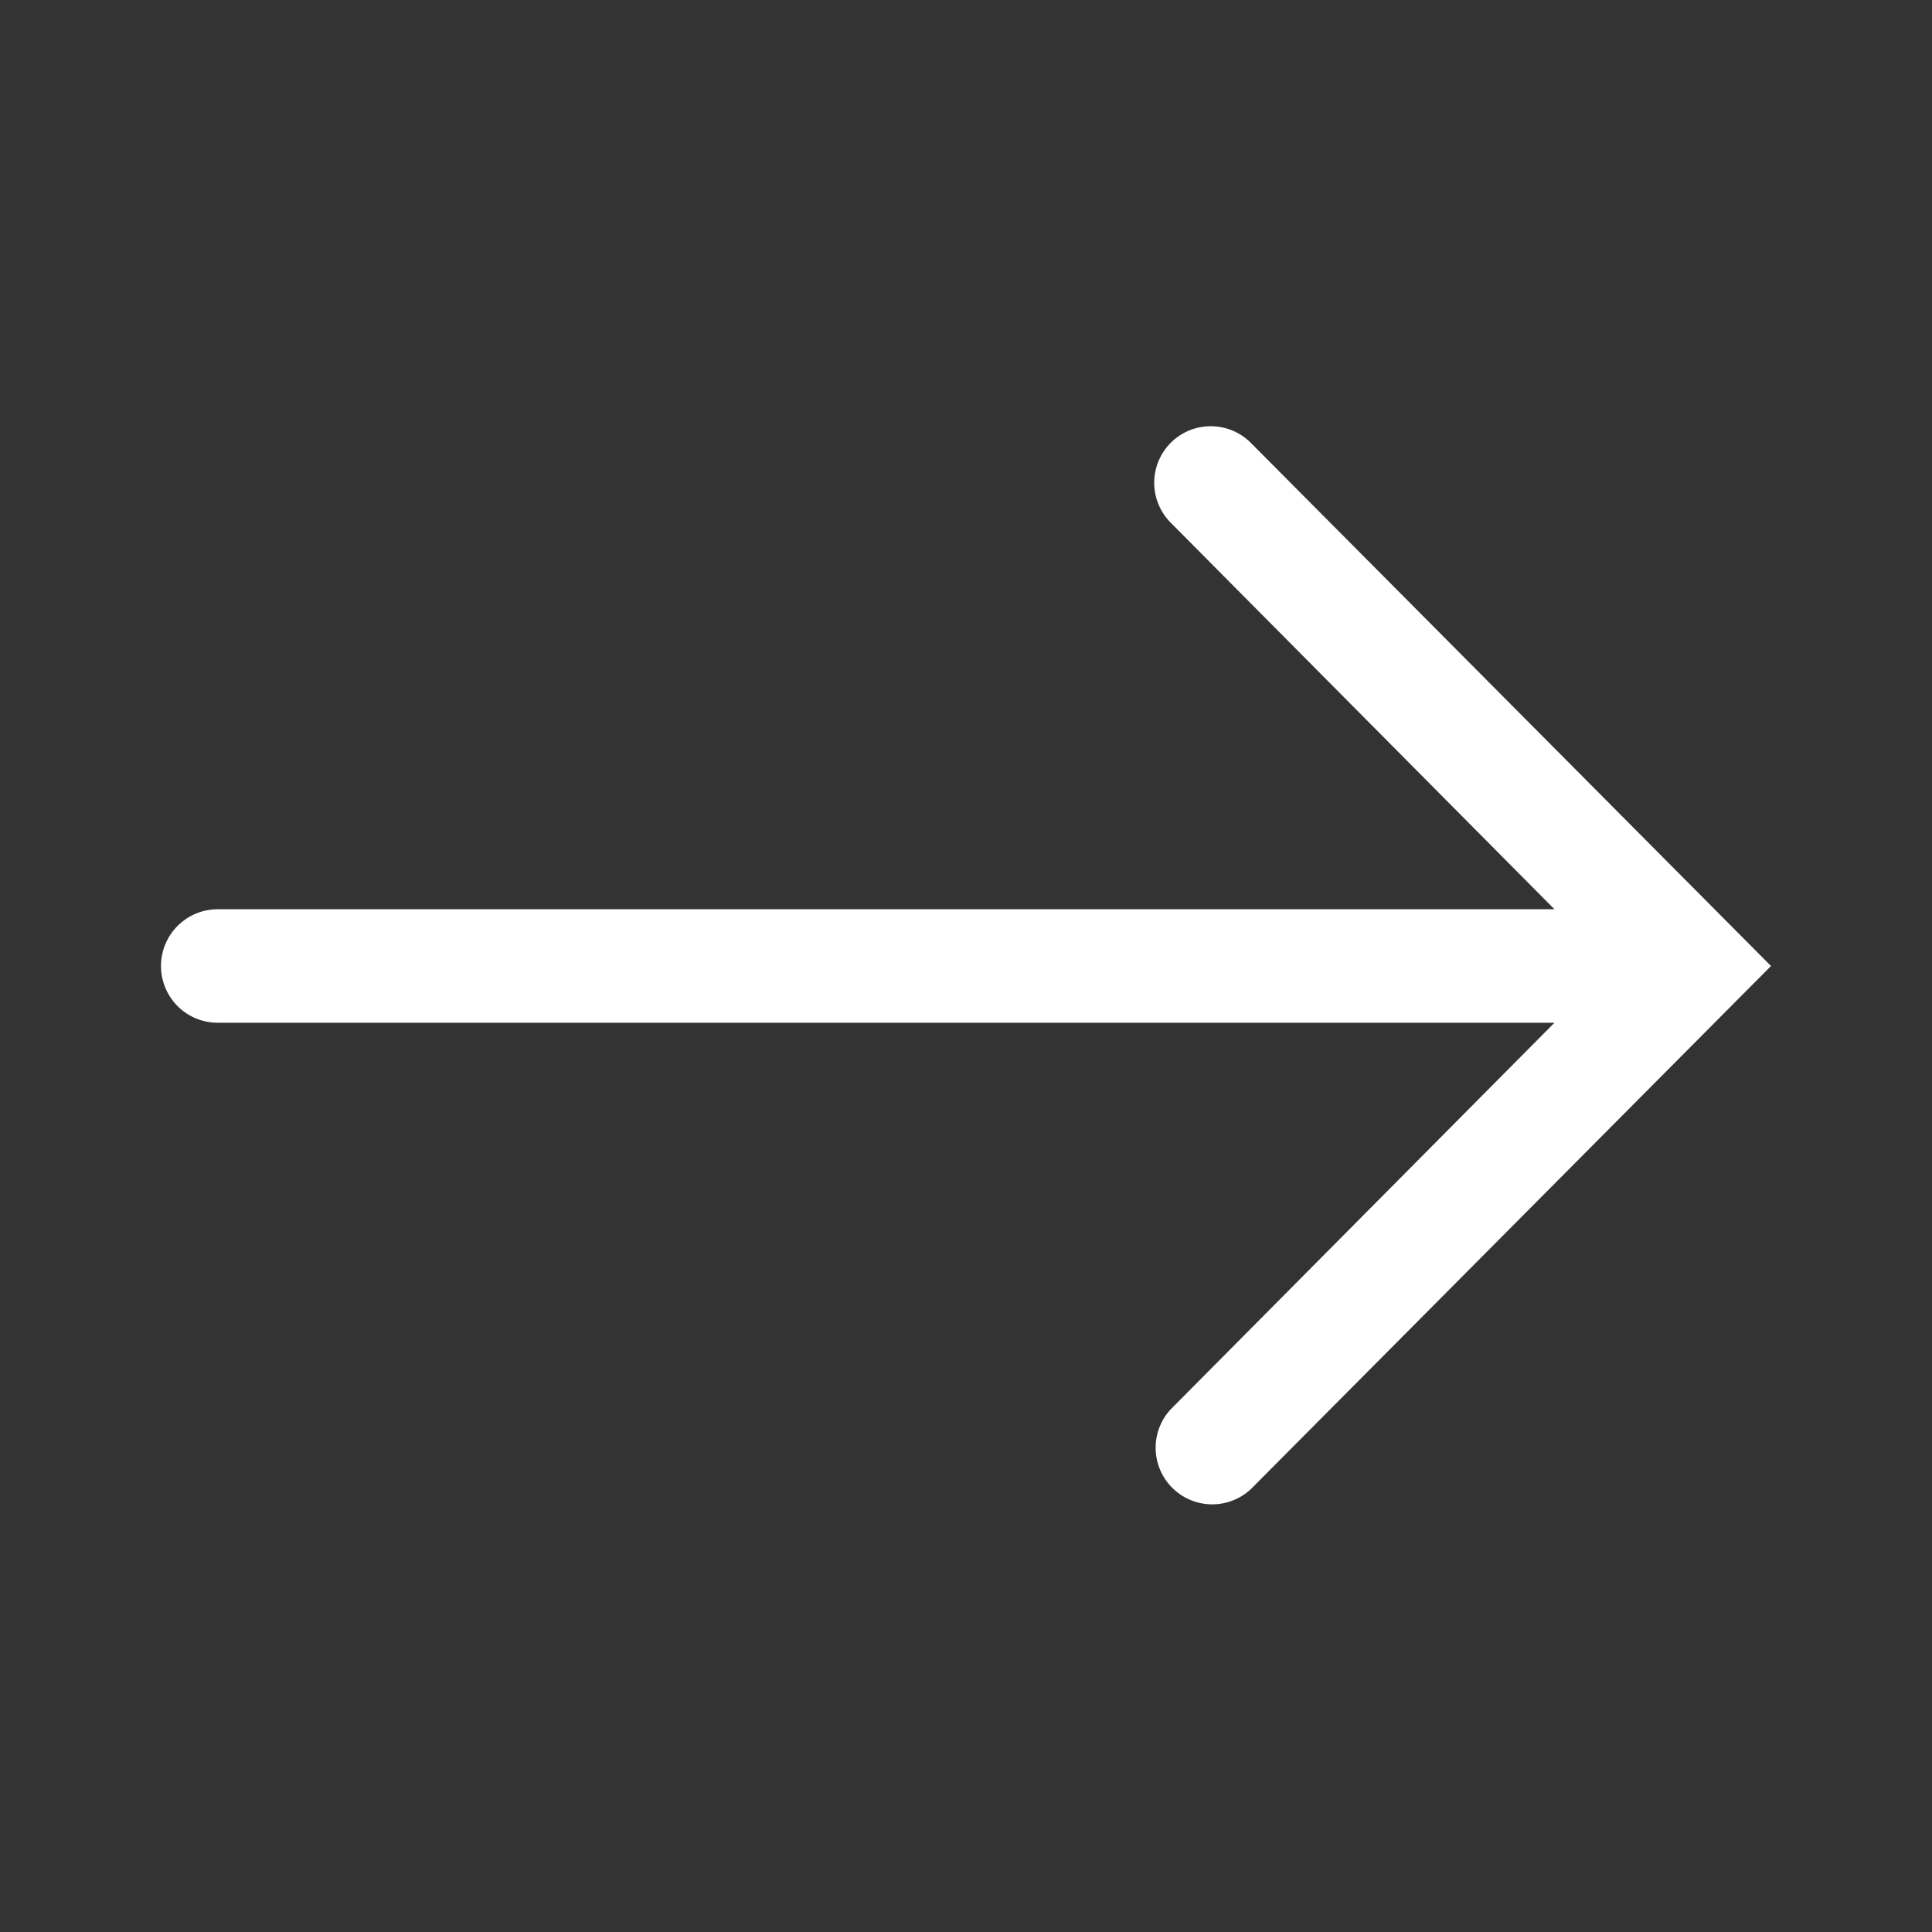
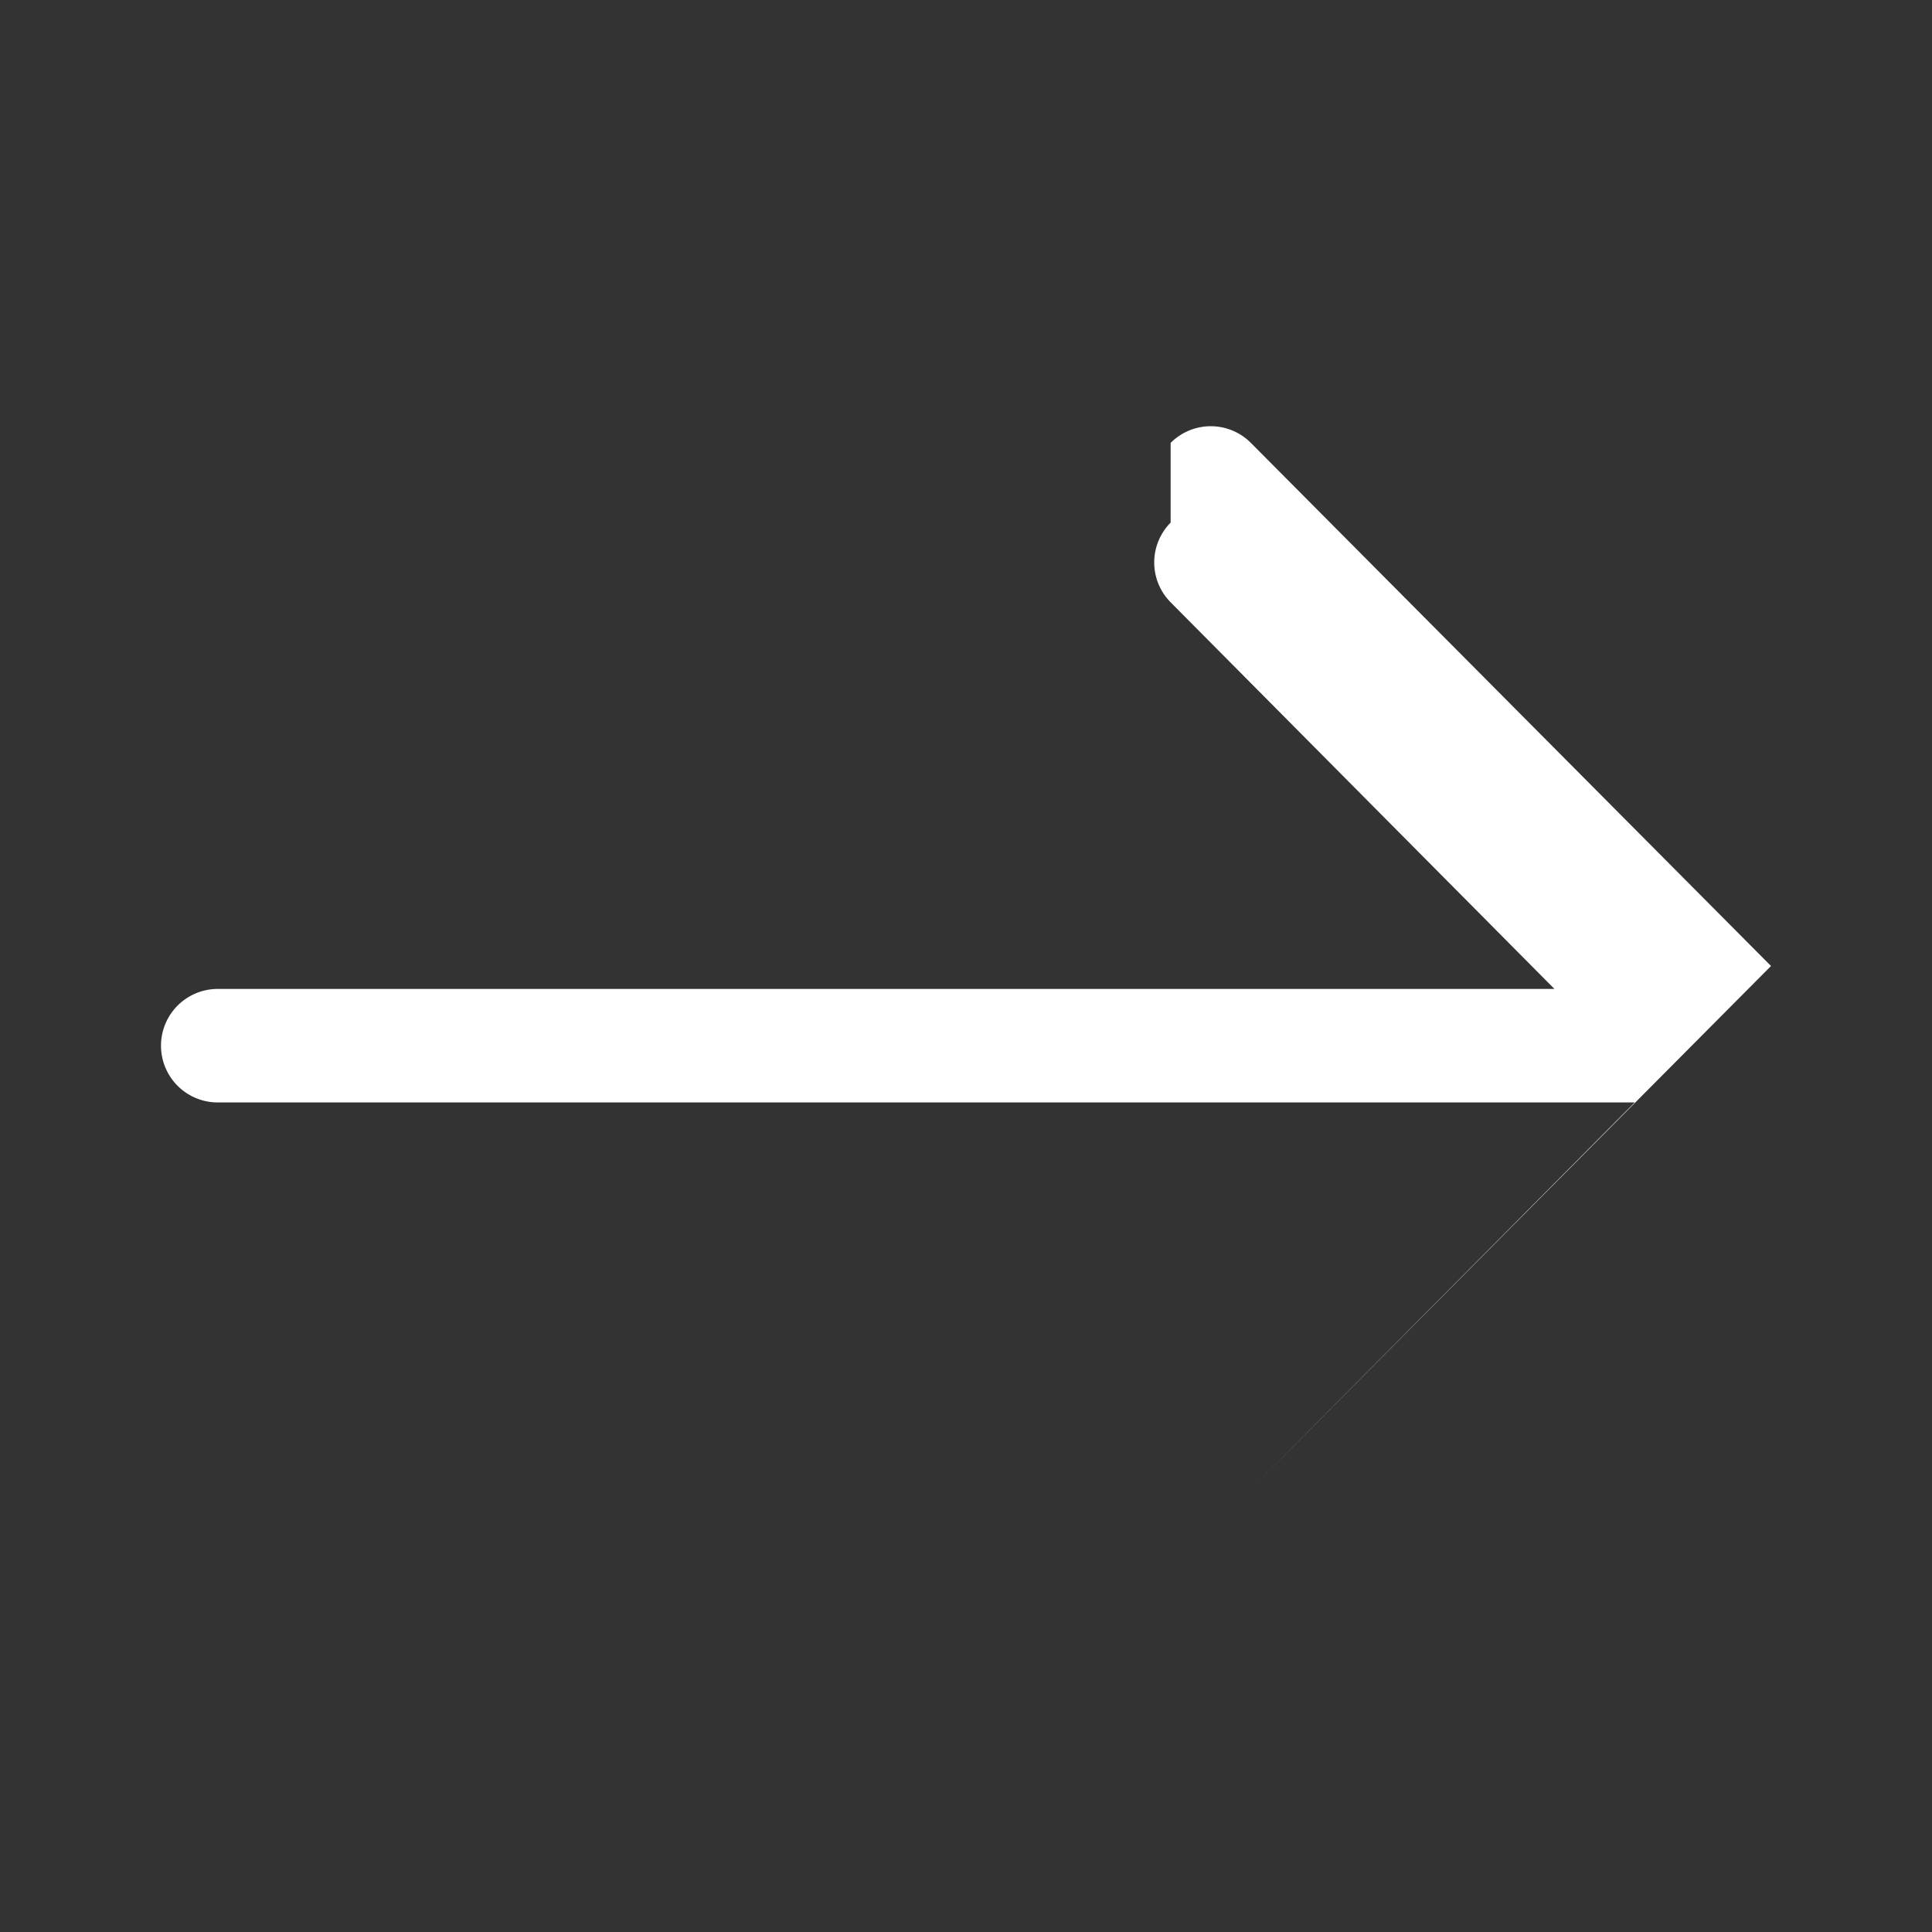
<svg xmlns="http://www.w3.org/2000/svg" width="24" height="24" viewBox="0 0 24 24" fill="none">
  <rect x="0" y="0" width="24" height="24" fill="#333333" stroke="none" />
-   <path fill-rule="evenodd" clip-rule="evenodd" d="M14.542 5.502a.703.703 0 0 1 .997 0L22 12l-6.461 6.498a.703.703 0 0 1-.997-.99l4.768-4.803H2.705a.705.705 0 0 1 0-1.41H19.31l-4.768-4.803a.703.703 0 0 1 0-.99Z" fill="#fff" />
+   <path fill-rule="evenodd" clip-rule="evenodd" d="M14.542 5.502a.703.703 0 0 1 .997 0L22 12l-6.461 6.498l4.768-4.803H2.705a.705.705 0 0 1 0-1.41H19.31l-4.768-4.803a.703.703 0 0 1 0-.99Z" fill="#fff" />
</svg>